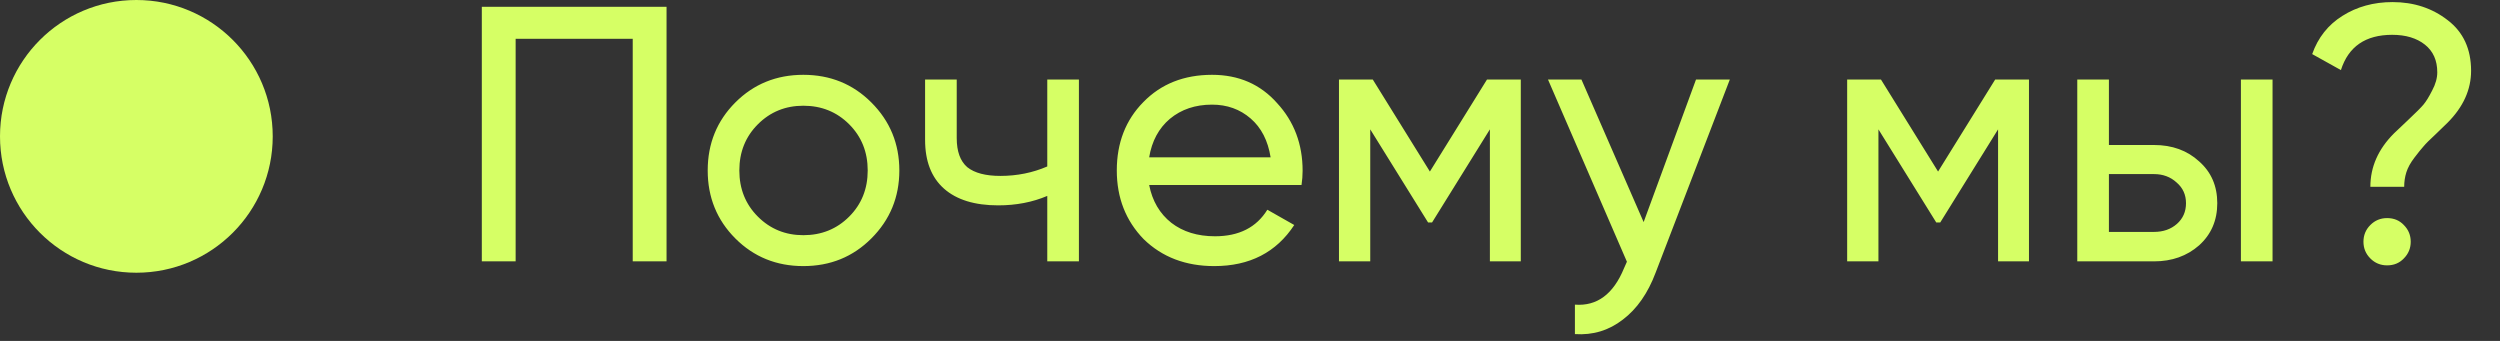
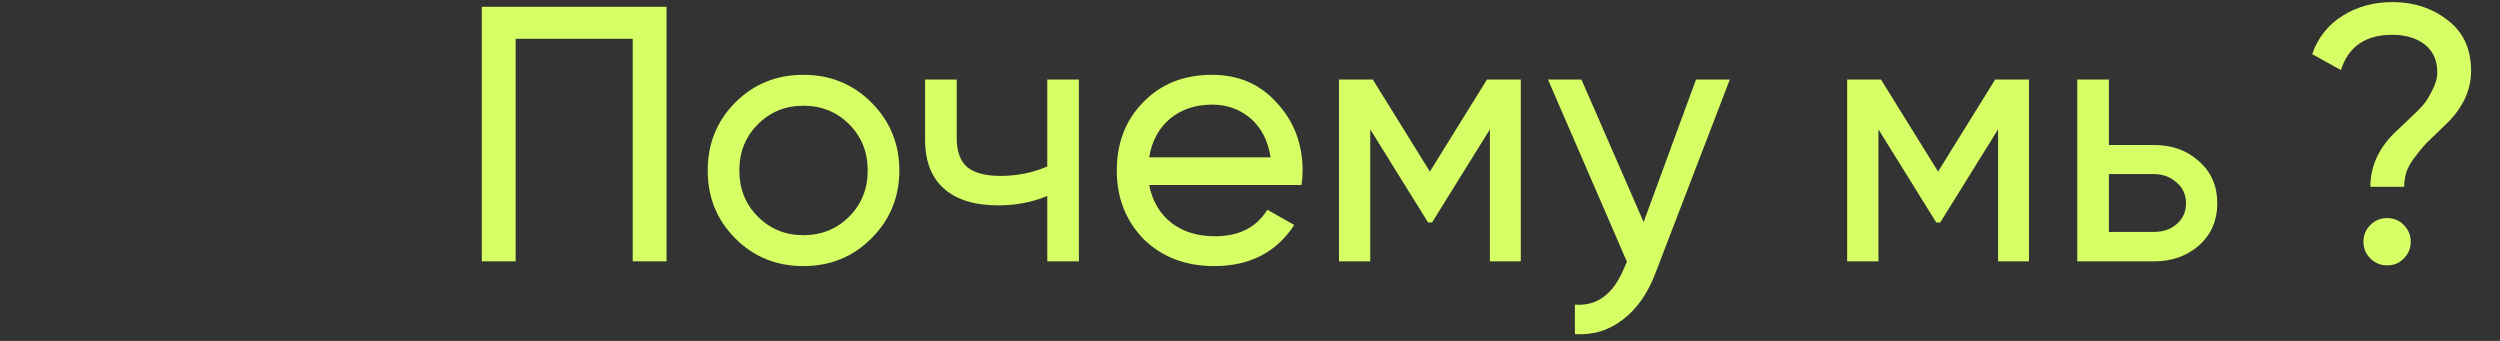
<svg xmlns="http://www.w3.org/2000/svg" width="110" height="15" viewBox="0 0 110 15" fill="none">
  <rect x="0" y="0" width="110" height="15" fill="#333333" stroke="none" />
-   <circle cx="6" cy="6" r="6" fill="#D6FF65" />
-   <path d="M21.2 0.3H29.328V11.5H27.84V1.708H22.688V11.5H21.2V0.3ZM38.339 10.492C37.529 11.303 36.531 11.708 35.347 11.708C34.163 11.708 33.166 11.303 32.355 10.492C31.545 9.681 31.139 8.684 31.139 7.5C31.139 6.316 31.545 5.319 32.355 4.508C33.166 3.697 34.163 3.292 35.347 3.292C36.531 3.292 37.529 3.697 38.339 4.508C39.161 5.329 39.571 6.327 39.571 7.5C39.571 8.673 39.161 9.671 38.339 10.492ZM35.347 10.348C36.147 10.348 36.819 10.076 37.363 9.532C37.907 8.988 38.179 8.311 38.179 7.5C38.179 6.689 37.907 6.012 37.363 5.468C36.819 4.924 36.147 4.652 35.347 4.652C34.558 4.652 33.891 4.924 33.347 5.468C32.803 6.012 32.531 6.689 32.531 7.5C32.531 8.311 32.803 8.988 33.347 9.532C33.891 10.076 34.558 10.348 35.347 10.348ZM46.08 7.324V3.5H47.472V11.5H46.08V8.62C45.43 8.897 44.71 9.036 43.92 9.036C42.886 9.036 42.091 8.791 41.536 8.3C40.982 7.809 40.704 7.095 40.704 6.156V3.5H42.096V6.076C42.096 6.663 42.251 7.089 42.56 7.356C42.88 7.612 43.366 7.74 44.016 7.74C44.752 7.74 45.44 7.601 46.08 7.324ZM57.267 8.14H50.563C50.702 8.844 51.027 9.399 51.539 9.804C52.051 10.199 52.691 10.396 53.459 10.396C54.515 10.396 55.283 10.007 55.763 9.228L56.947 9.9C56.158 11.105 54.985 11.708 53.427 11.708C52.169 11.708 51.134 11.313 50.323 10.524C49.534 9.713 49.139 8.705 49.139 7.5C49.139 6.284 49.529 5.281 50.307 4.492C51.086 3.692 52.094 3.292 53.331 3.292C54.505 3.292 55.459 3.708 56.195 4.54C56.942 5.351 57.315 6.343 57.315 7.516C57.315 7.719 57.299 7.927 57.267 8.14ZM53.331 4.604C52.595 4.604 51.977 4.812 51.475 5.228C50.985 5.644 50.681 6.209 50.563 6.924H55.907C55.79 6.188 55.497 5.617 55.027 5.212C54.558 4.807 53.993 4.604 53.331 4.604ZM65.427 3.5H66.915V11.5H65.555V5.692L63.011 9.788H62.835L60.291 5.692V11.5H58.915V3.5H60.403L62.915 7.548L65.427 3.5ZM72.32 9.772L74.624 3.5H76.112L72.848 11.996C72.507 12.903 72.027 13.591 71.408 14.06C70.79 14.54 70.086 14.753 69.296 14.7V13.404C70.267 13.479 70.987 12.945 71.456 11.804L71.584 11.516L68.112 3.5H69.584L72.32 9.772ZM87.787 3.5H89.275V11.5H87.915V5.692L85.371 9.788H85.195L82.651 5.692V11.5H81.275V3.5H82.763L85.275 7.548L87.787 3.5ZM92.792 6.38H94.776C95.576 6.38 96.237 6.62 96.76 7.1C97.293 7.569 97.56 8.183 97.56 8.94C97.56 9.697 97.293 10.316 96.76 10.796C96.226 11.265 95.565 11.5 94.776 11.5H91.4V3.5H92.792V6.38ZM98.6 11.5V3.5H99.992V11.5H98.6ZM92.792 10.204H94.776C95.181 10.204 95.517 10.087 95.784 9.852C96.05 9.617 96.184 9.313 96.184 8.94C96.184 8.567 96.045 8.263 95.768 8.028C95.501 7.783 95.17 7.66 94.776 7.66H92.792V10.204ZM105.784 8.22H104.296C104.296 7.345 104.642 6.561 105.336 5.868C105.4 5.804 105.602 5.612 105.944 5.292C106.296 4.961 106.525 4.732 106.632 4.604C106.749 4.465 106.877 4.257 107.016 3.98C107.165 3.703 107.24 3.436 107.24 3.18C107.24 2.657 107.058 2.252 106.696 1.964C106.333 1.676 105.853 1.532 105.256 1.532C104.082 1.532 103.33 2.049 103 3.084L101.736 2.38C101.992 1.655 102.434 1.095 103.064 0.7C103.704 0.295 104.44 0.092 105.272 0.092C106.21 0.092 107.021 0.359 107.704 0.892C108.386 1.415 108.728 2.156 108.728 3.116C108.728 3.948 108.381 4.711 107.688 5.404C107.634 5.457 107.469 5.617 107.192 5.884C106.914 6.14 106.728 6.327 106.632 6.444C106.536 6.551 106.402 6.716 106.232 6.94C106.061 7.164 105.944 7.377 105.88 7.58C105.816 7.783 105.784 7.996 105.784 8.22ZM105.032 11.676C104.744 11.676 104.498 11.575 104.296 11.372C104.093 11.169 103.992 10.924 103.992 10.636C103.992 10.348 104.093 10.103 104.296 9.9C104.498 9.697 104.744 9.596 105.032 9.596C105.33 9.596 105.576 9.697 105.768 9.9C105.97 10.103 106.072 10.348 106.072 10.636C106.072 10.924 105.97 11.169 105.768 11.372C105.576 11.575 105.33 11.676 105.032 11.676Z" fill="#D6FF65" />
+   <path d="M21.2 0.3H29.328V11.5H27.84V1.708H22.688V11.5H21.2V0.3ZM38.339 10.492C37.529 11.303 36.531 11.708 35.347 11.708C34.163 11.708 33.166 11.303 32.355 10.492C31.545 9.681 31.139 8.684 31.139 7.5C31.139 6.316 31.545 5.319 32.355 4.508C33.166 3.697 34.163 3.292 35.347 3.292C36.531 3.292 37.529 3.697 38.339 4.508C39.161 5.329 39.571 6.327 39.571 7.5C39.571 8.673 39.161 9.671 38.339 10.492ZM35.347 10.348C36.147 10.348 36.819 10.076 37.363 9.532C37.907 8.988 38.179 8.311 38.179 7.5C38.179 6.689 37.907 6.012 37.363 5.468C36.819 4.924 36.147 4.652 35.347 4.652C34.558 4.652 33.891 4.924 33.347 5.468C32.803 6.012 32.531 6.689 32.531 7.5C32.531 8.311 32.803 8.988 33.347 9.532C33.891 10.076 34.558 10.348 35.347 10.348ZM46.08 7.324V3.5H47.472V11.5H46.08V8.62C45.43 8.897 44.71 9.036 43.92 9.036C42.886 9.036 42.091 8.791 41.536 8.3C40.982 7.809 40.704 7.095 40.704 6.156V3.5H42.096V6.076C42.096 6.663 42.251 7.089 42.56 7.356C42.88 7.612 43.366 7.74 44.016 7.74C44.752 7.74 45.44 7.601 46.08 7.324ZM57.267 8.14H50.563C50.702 8.844 51.027 9.399 51.539 9.804C52.051 10.199 52.691 10.396 53.459 10.396C54.515 10.396 55.283 10.007 55.763 9.228L56.947 9.9C56.158 11.105 54.985 11.708 53.427 11.708C52.169 11.708 51.134 11.313 50.323 10.524C49.534 9.713 49.139 8.705 49.139 7.5C49.139 6.284 49.529 5.281 50.307 4.492C51.086 3.692 52.094 3.292 53.331 3.292C54.505 3.292 55.459 3.708 56.195 4.54C56.942 5.351 57.315 6.343 57.315 7.516C57.315 7.719 57.299 7.927 57.267 8.14ZM53.331 4.604C52.595 4.604 51.977 4.812 51.475 5.228C50.985 5.644 50.681 6.209 50.563 6.924H55.907C55.79 6.188 55.497 5.617 55.027 5.212C54.558 4.807 53.993 4.604 53.331 4.604ZM65.427 3.5H66.915V11.5H65.555V5.692L63.011 9.788H62.835L60.291 5.692V11.5H58.915V3.5H60.403L62.915 7.548L65.427 3.5ZM72.32 9.772L74.624 3.5H76.112L72.848 11.996C72.507 12.903 72.027 13.591 71.408 14.06C70.79 14.54 70.086 14.753 69.296 14.7V13.404C70.267 13.479 70.987 12.945 71.456 11.804L71.584 11.516L68.112 3.5H69.584L72.32 9.772ZM87.787 3.5H89.275V11.5H87.915V5.692L85.371 9.788H85.195L82.651 5.692V11.5H81.275V3.5H82.763L85.275 7.548L87.787 3.5ZM92.792 6.38H94.776C95.576 6.38 96.237 6.62 96.76 7.1C97.293 7.569 97.56 8.183 97.56 8.94C97.56 9.697 97.293 10.316 96.76 10.796C96.226 11.265 95.565 11.5 94.776 11.5H91.4V3.5H92.792V6.38ZM98.6 11.5V3.5H99.992H98.6ZM92.792 10.204H94.776C95.181 10.204 95.517 10.087 95.784 9.852C96.05 9.617 96.184 9.313 96.184 8.94C96.184 8.567 96.045 8.263 95.768 8.028C95.501 7.783 95.17 7.66 94.776 7.66H92.792V10.204ZM105.784 8.22H104.296C104.296 7.345 104.642 6.561 105.336 5.868C105.4 5.804 105.602 5.612 105.944 5.292C106.296 4.961 106.525 4.732 106.632 4.604C106.749 4.465 106.877 4.257 107.016 3.98C107.165 3.703 107.24 3.436 107.24 3.18C107.24 2.657 107.058 2.252 106.696 1.964C106.333 1.676 105.853 1.532 105.256 1.532C104.082 1.532 103.33 2.049 103 3.084L101.736 2.38C101.992 1.655 102.434 1.095 103.064 0.7C103.704 0.295 104.44 0.092 105.272 0.092C106.21 0.092 107.021 0.359 107.704 0.892C108.386 1.415 108.728 2.156 108.728 3.116C108.728 3.948 108.381 4.711 107.688 5.404C107.634 5.457 107.469 5.617 107.192 5.884C106.914 6.14 106.728 6.327 106.632 6.444C106.536 6.551 106.402 6.716 106.232 6.94C106.061 7.164 105.944 7.377 105.88 7.58C105.816 7.783 105.784 7.996 105.784 8.22ZM105.032 11.676C104.744 11.676 104.498 11.575 104.296 11.372C104.093 11.169 103.992 10.924 103.992 10.636C103.992 10.348 104.093 10.103 104.296 9.9C104.498 9.697 104.744 9.596 105.032 9.596C105.33 9.596 105.576 9.697 105.768 9.9C105.97 10.103 106.072 10.348 106.072 10.636C106.072 10.924 105.97 11.169 105.768 11.372C105.576 11.575 105.33 11.676 105.032 11.676Z" fill="#D6FF65" />
</svg>